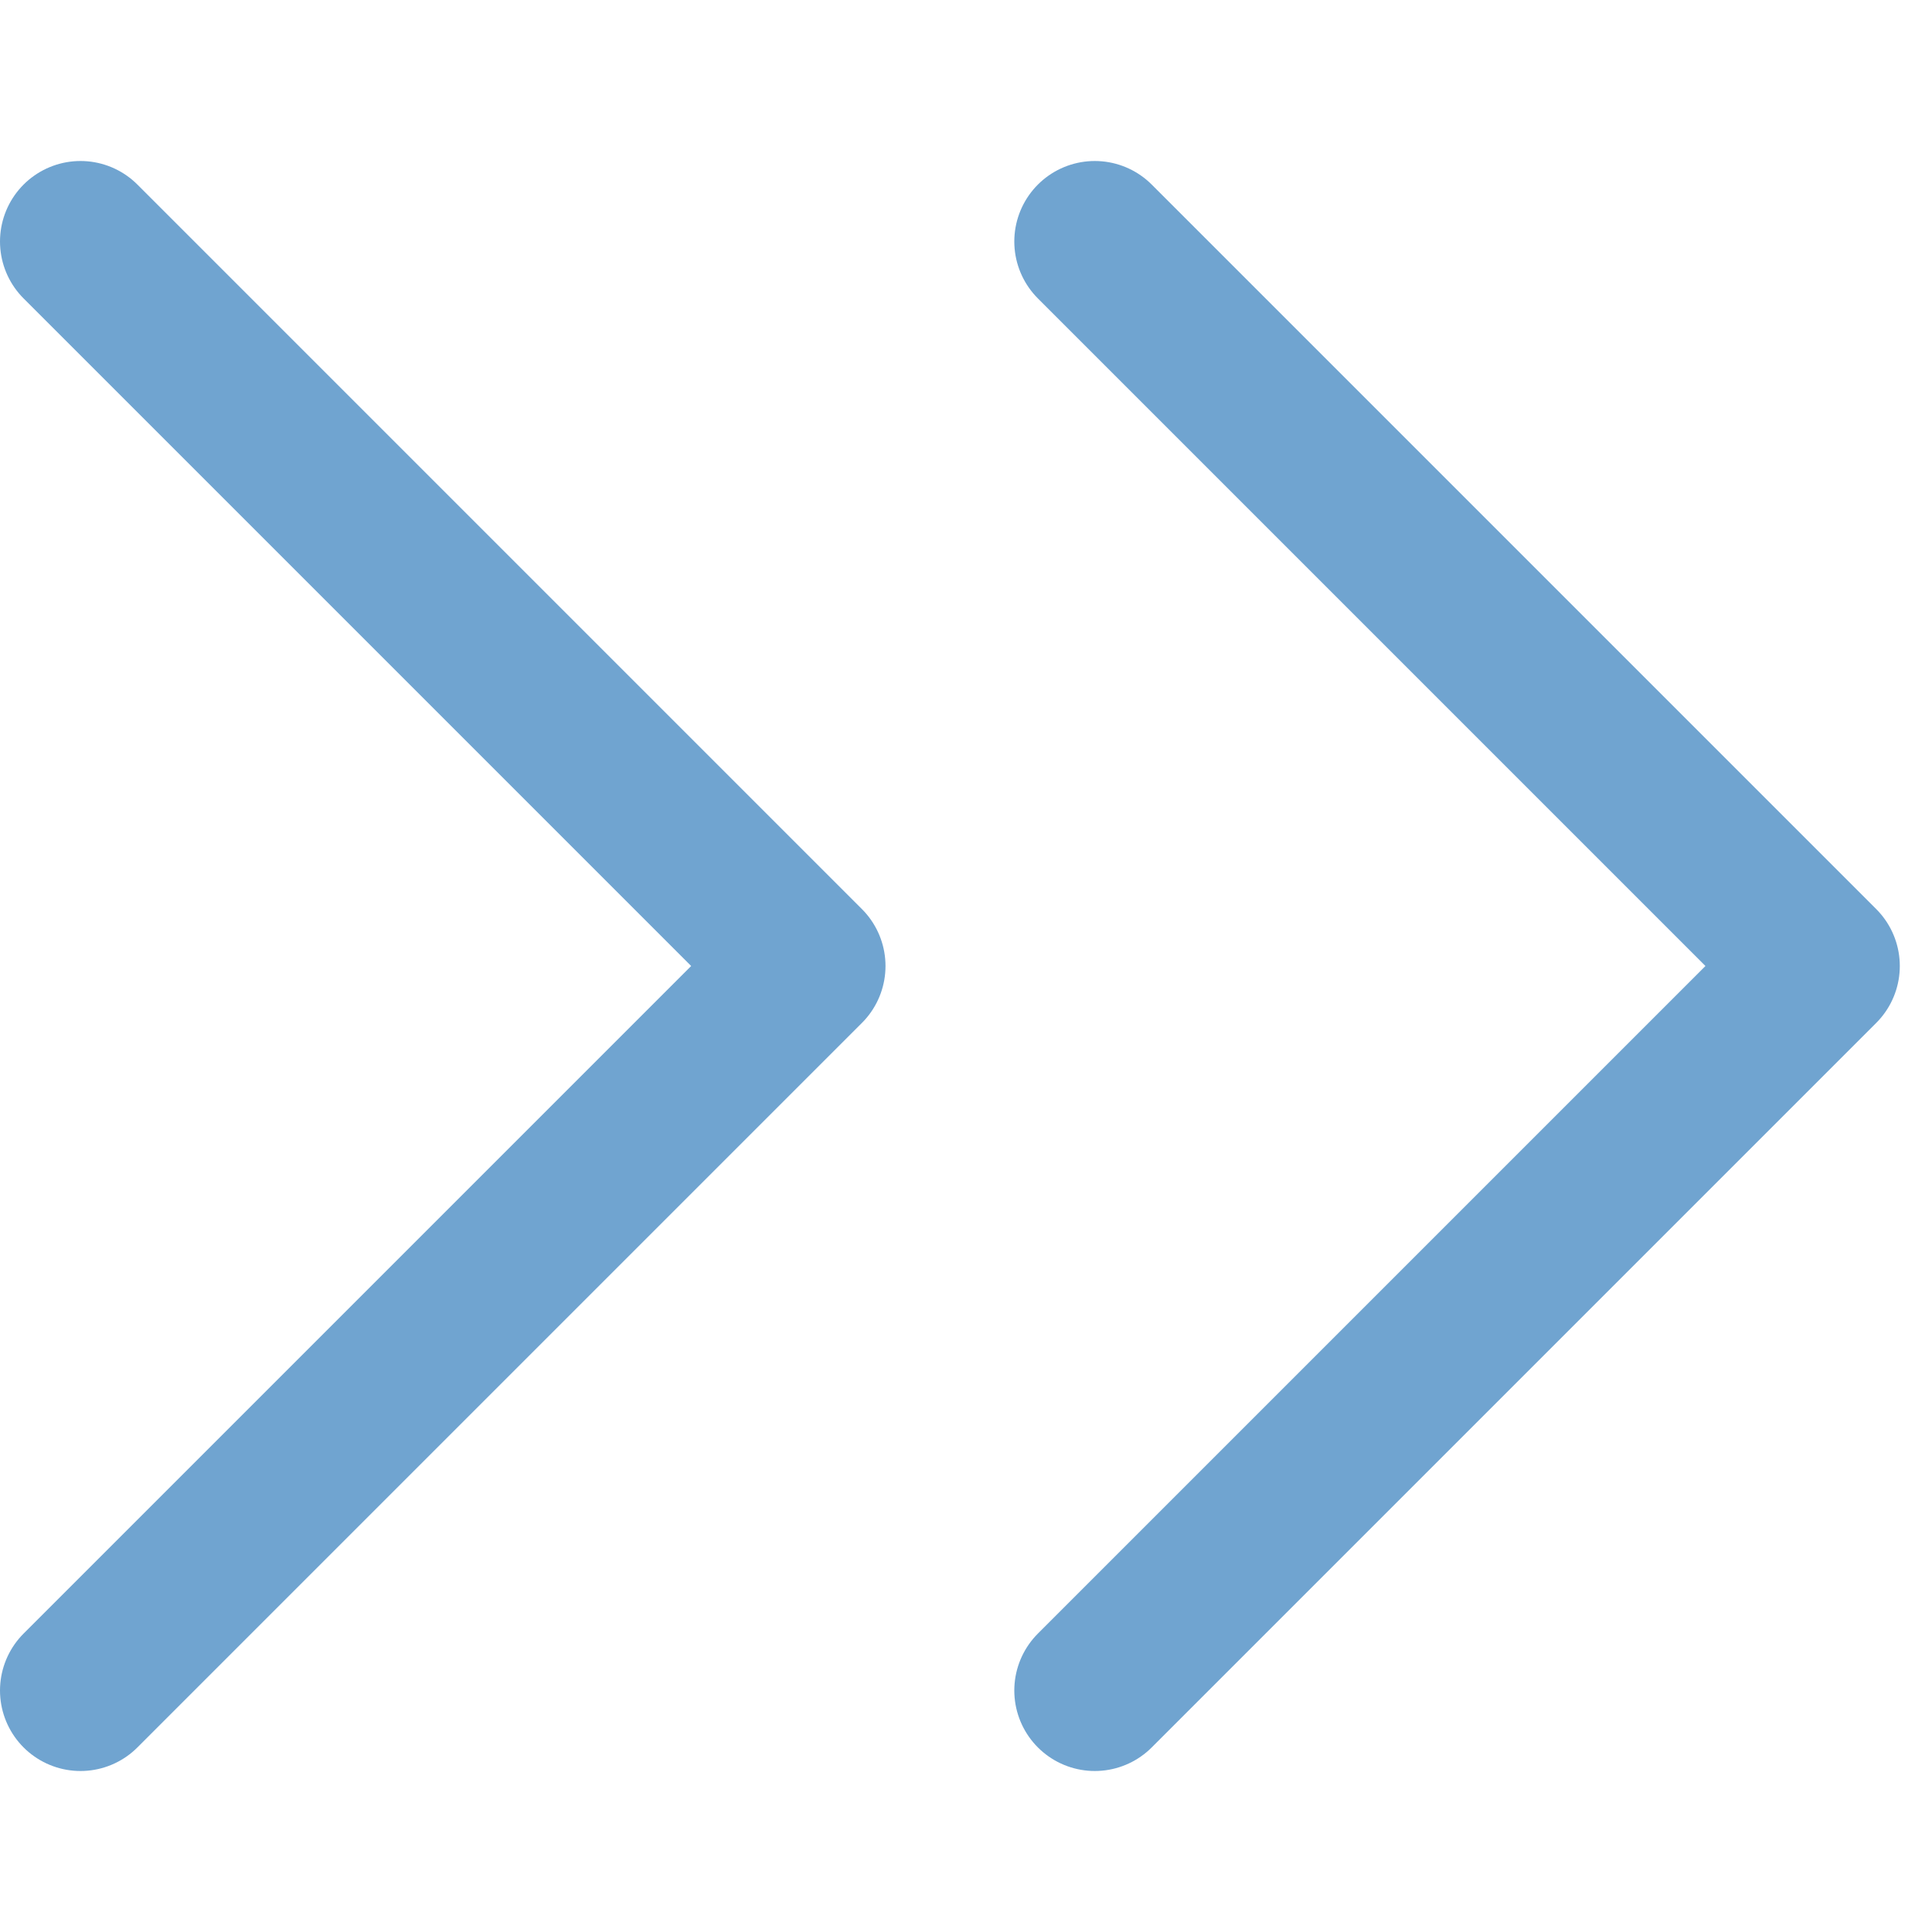
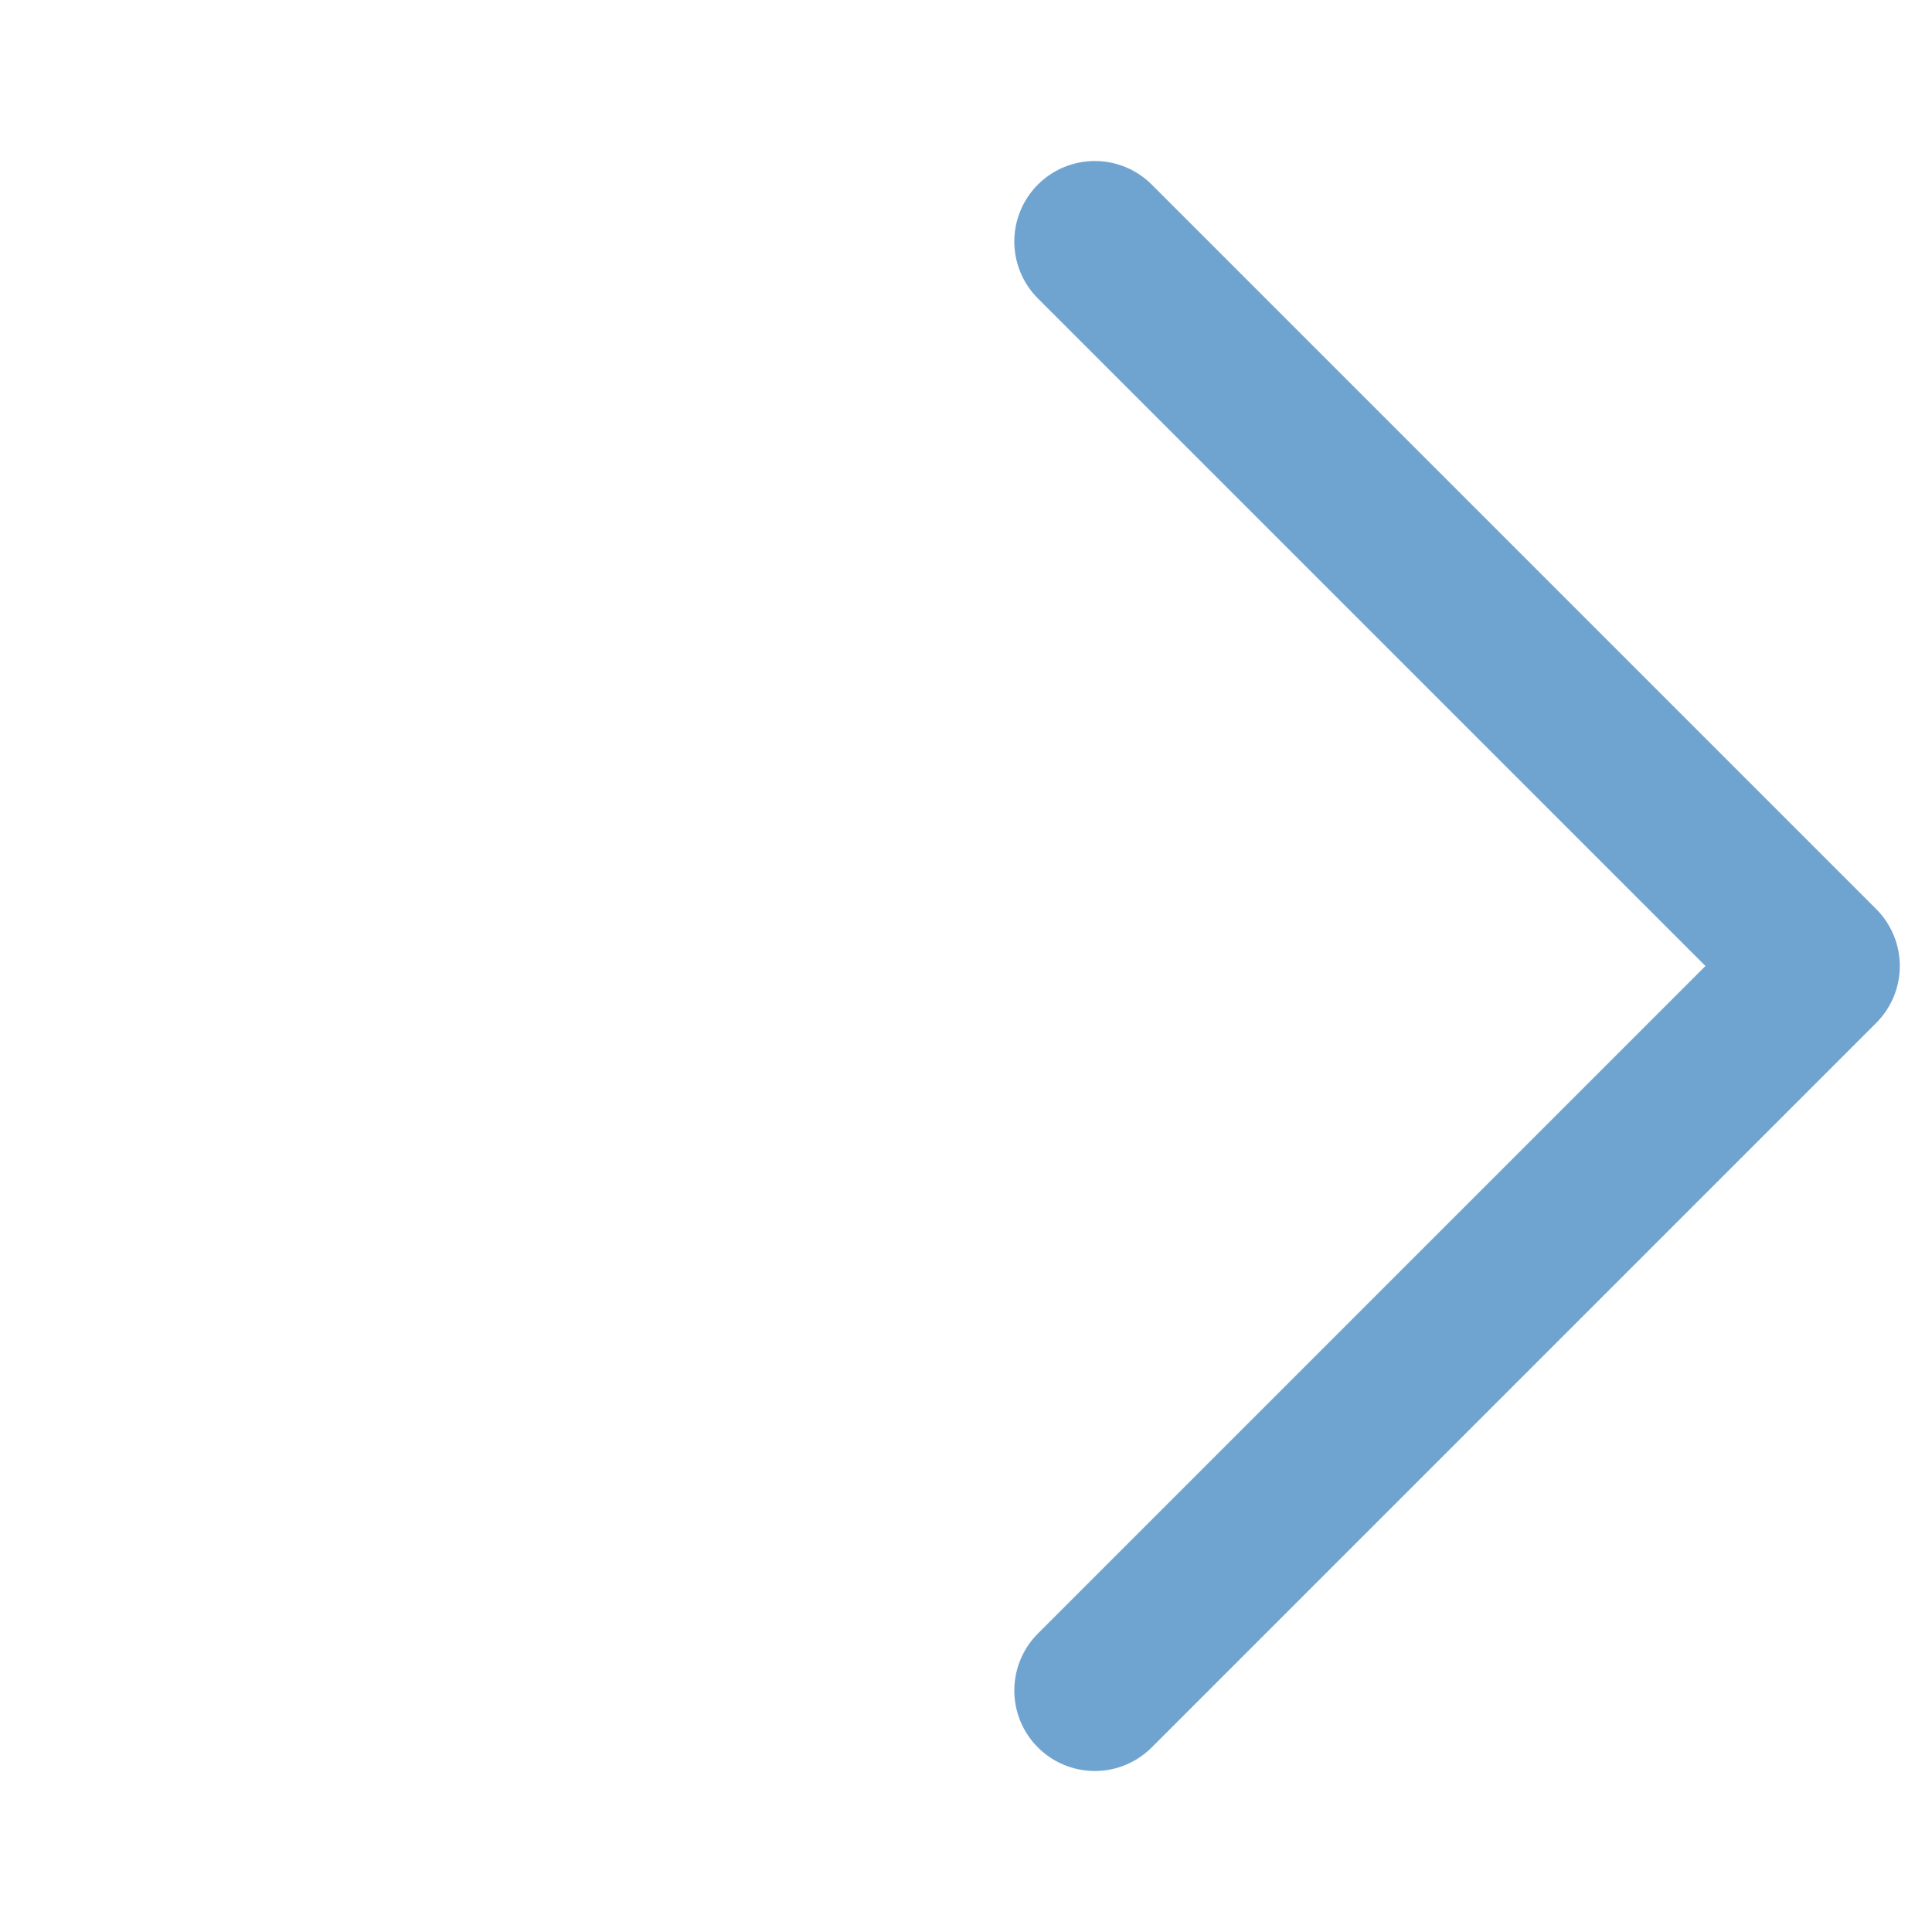
<svg xmlns="http://www.w3.org/2000/svg" width="24" height="24" viewBox="0 0 24 24" fill="none">
  <path d="M13.6 21L22.6 12L13.6 3" stroke="#70A4D0" stroke-width="2" stroke-linecap="round" stroke-linejoin="round" />
-   <path d="M1 21L10 12L1 3" stroke="#70A4D0" stroke-width="2" stroke-linecap="round" stroke-linejoin="round" />
</svg>